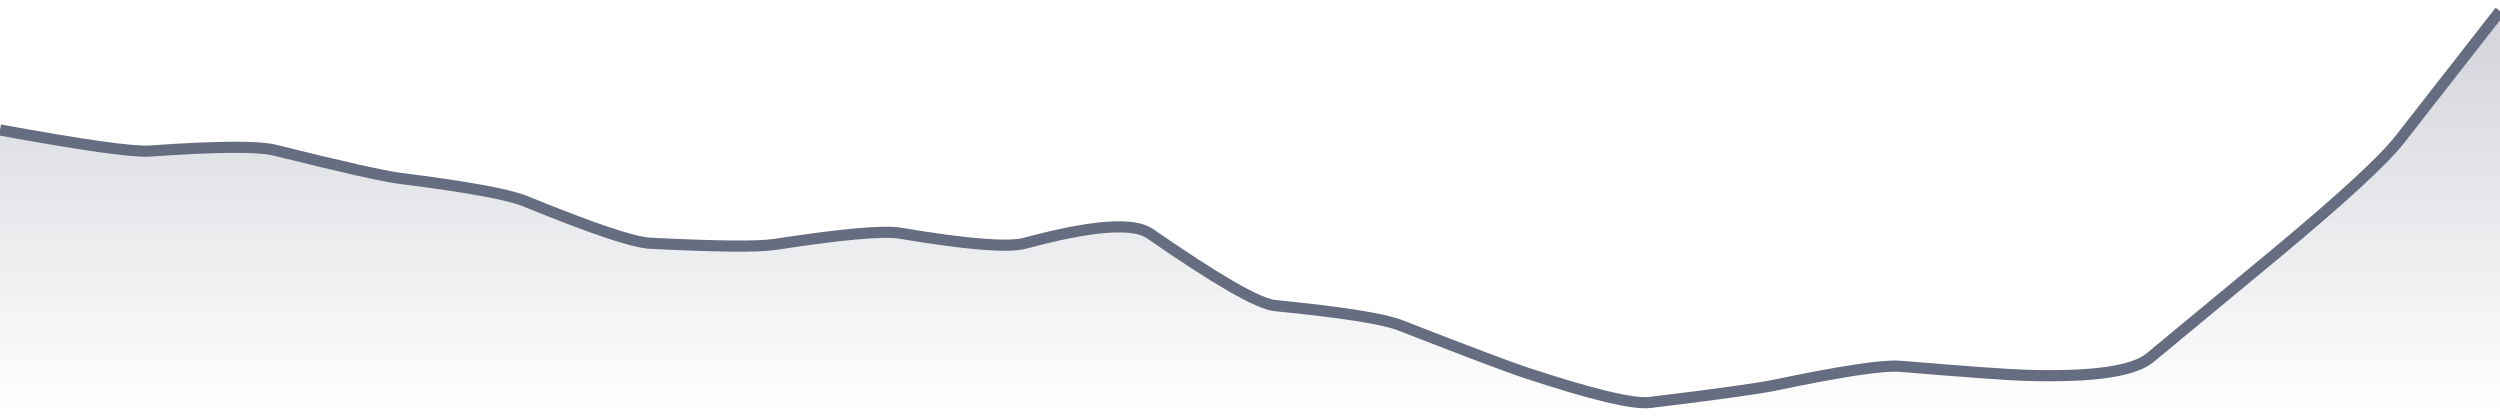
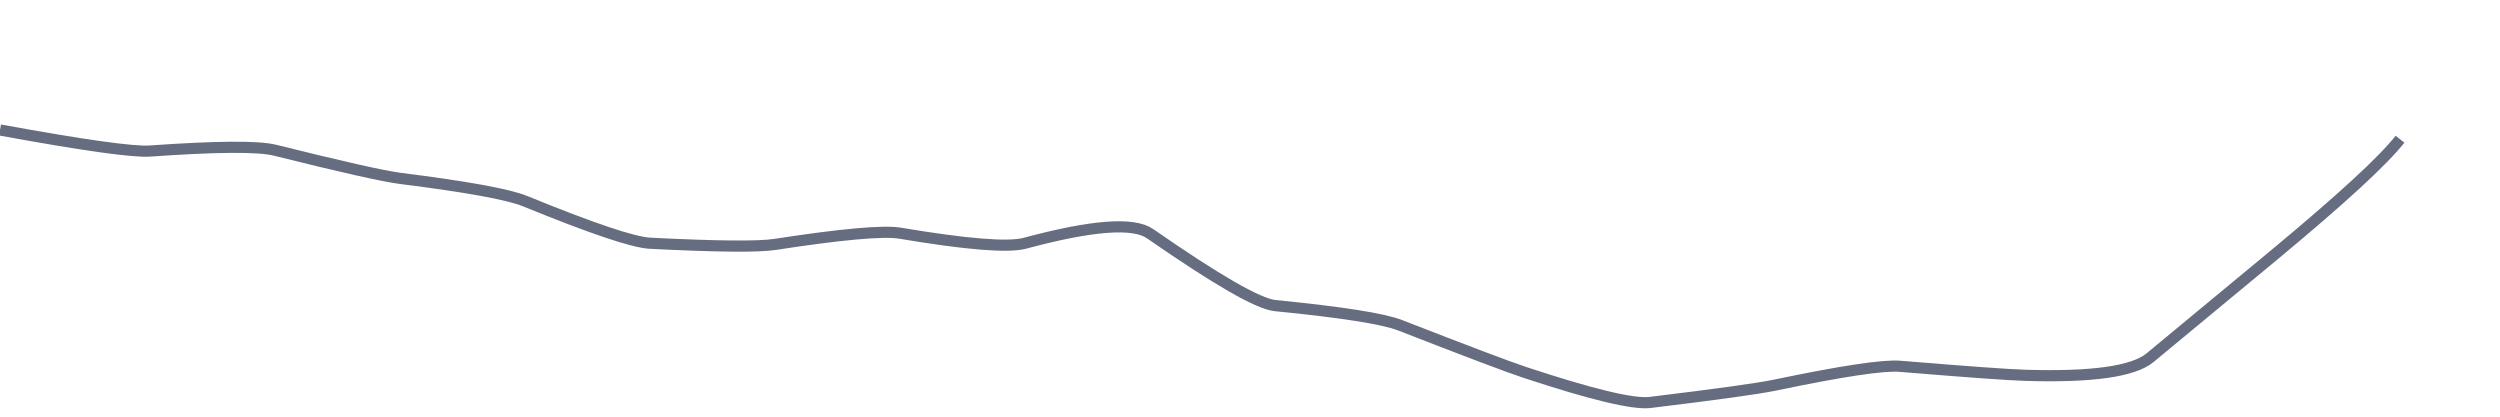
<svg xmlns="http://www.w3.org/2000/svg" viewBox="0 0 336 56" width="336" height="56">
  <defs>
    <linearGradient id="gradient" x1="0" y1="0" x2="0" y2="1">
      <stop offset="0%" stop-color="#666D80" stop-opacity="0.3" />
      <stop offset="100%" stop-color="#666D80" stop-opacity="0" />
    </linearGradient>
  </defs>
-   <path d="M 0,17.47 Q 16.8,20.54 20.16,20.3 Q 33.6,19.35 36.96,20.19 Q 50.4,23.54 53.76,23.97 Q 67.2,25.66 70.56,27.03 Q 84,32.52 87.36,32.69 Q 100.8,33.37 104.16,32.85 Q 117.6,30.78 120.96,31.34 Q 134.4,33.6 137.76,32.69 Q 151.2,29.07 154.56,31.4 Q 168,40.73 171.36,41.07 Q 184.8,42.4 188.16,43.71 Q 201.6,48.95 204.96,50.06 Q 218.4,54.5 221.76,54.09 Q 235.2,52.46 238.56,51.76 Q 252,48.95 255.36,49.23 Q 268.8,50.34 272.16,50.44 Q 285.6,50.86 288.96,48.08 Q 302.4,36.96 305.76,34.17 Q 319.2,23.01 322.56,18.71 T 336,1.5 L 336,56 L 0,56 Z" fill="url(#gradient)" />
-   <path d="M 0,17.47 Q 16.8,20.54 20.16,20.3 Q 33.6,19.35 36.96,20.19 Q 50.4,23.54 53.76,23.97 Q 67.2,25.66 70.56,27.03 Q 84,32.52 87.36,32.69 Q 100.8,33.37 104.16,32.85 Q 117.6,30.78 120.96,31.34 Q 134.4,33.6 137.76,32.69 Q 151.2,29.07 154.56,31.4 Q 168,40.73 171.36,41.07 Q 184.8,42.4 188.16,43.71 Q 201.6,48.95 204.96,50.06 Q 218.4,54.5 221.76,54.09 Q 235.2,52.46 238.56,51.76 Q 252,48.95 255.36,49.23 Q 268.8,50.34 272.16,50.44 Q 285.6,50.86 288.96,48.08 Q 302.4,36.96 305.76,34.17 Q 319.2,23.01 322.56,18.71 T 336,1.5" fill="none" stroke="#666D80" stroke-width="1.5" />
+   <path d="M 0,17.47 Q 16.8,20.54 20.16,20.3 Q 33.6,19.35 36.96,20.19 Q 50.4,23.54 53.76,23.97 Q 67.2,25.66 70.56,27.03 Q 84,32.52 87.36,32.69 Q 100.8,33.37 104.16,32.85 Q 117.6,30.78 120.96,31.34 Q 134.4,33.6 137.76,32.69 Q 151.2,29.07 154.56,31.4 Q 168,40.73 171.36,41.07 Q 184.8,42.4 188.16,43.71 Q 201.6,48.95 204.96,50.06 Q 218.4,54.5 221.76,54.09 Q 235.2,52.46 238.56,51.76 Q 252,48.95 255.36,49.23 Q 268.8,50.34 272.16,50.44 Q 285.6,50.86 288.96,48.08 Q 302.4,36.96 305.76,34.17 Q 319.2,23.01 322.56,18.71 " fill="none" stroke="#666D80" stroke-width="1.5" />
</svg>